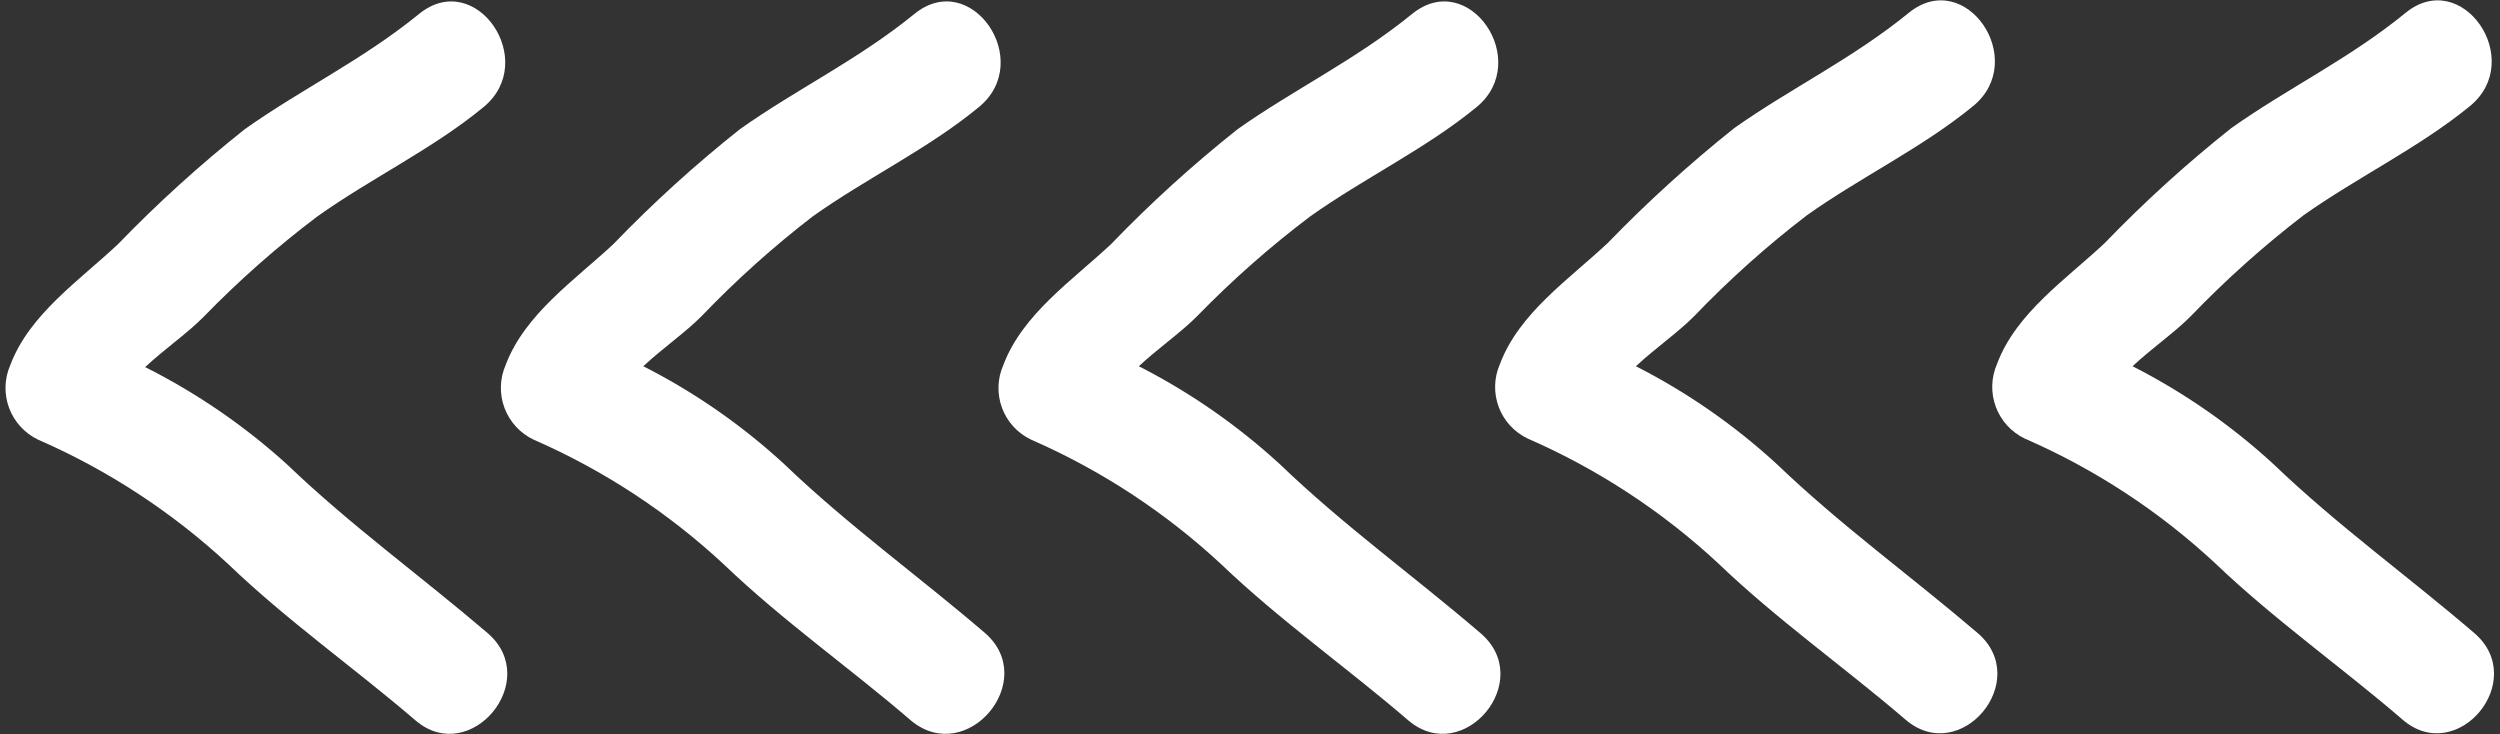
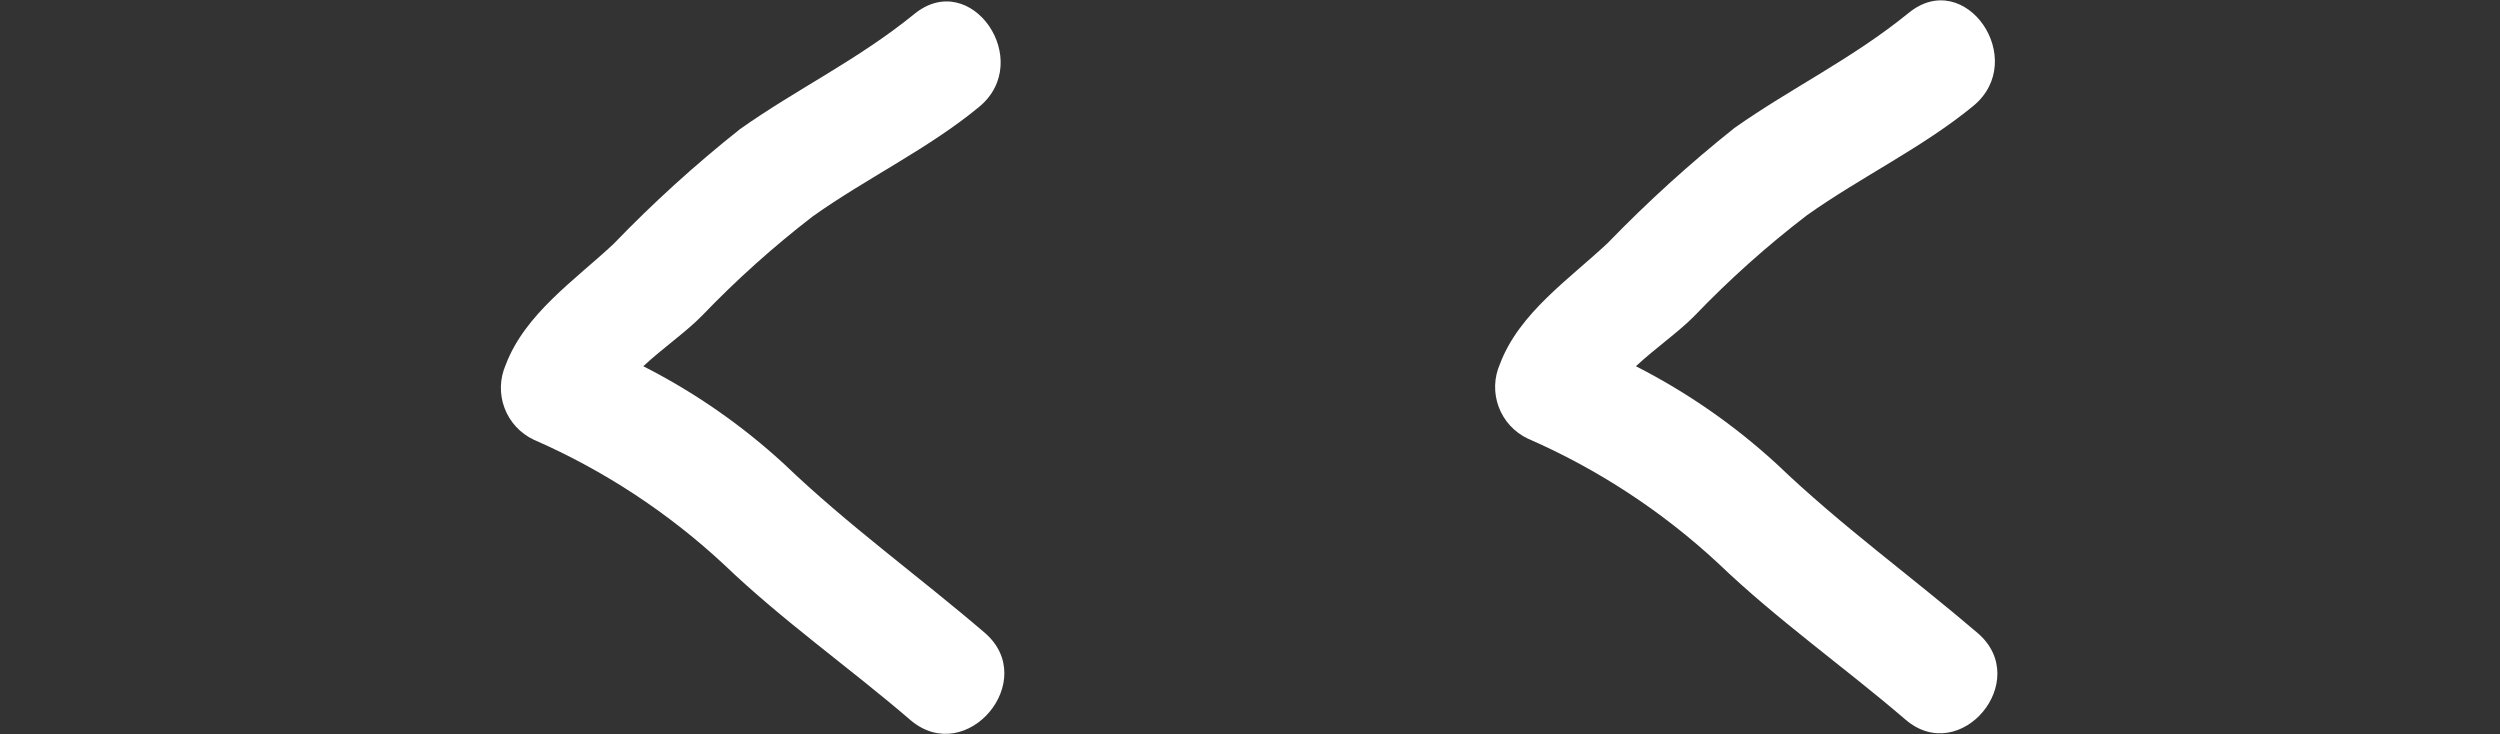
<svg xmlns="http://www.w3.org/2000/svg" width="361" height="106" viewBox="0 0 361 106" fill="none">
  <rect x="0" y="0" width="361" height="106" fill="#333333" stroke="none" />
-   <path d="M70.407 91.415C60.767 83.174 50.628 75.866 41.454 67.065C35.29 61.475 28.396 56.746 20.96 53.009C23.759 50.397 27.18 48.034 29.45 45.701C34.537 40.471 40.016 35.637 45.839 31.241C53.583 25.737 62.539 21.477 69.847 15.444C77.902 8.789 68.697 -4.645 60.518 2.01C52.339 8.664 43.476 12.894 35.359 18.647C28.897 23.775 22.778 29.323 17.042 35.253C11.507 40.477 4.261 45.359 1.493 52.698C0.629 54.666 0.565 56.892 1.313 58.906C2.062 60.92 3.565 62.564 5.505 63.489C15.617 67.901 24.911 73.988 32.995 81.495C41.485 89.642 51.095 96.39 60.051 104.071C67.919 110.726 78.368 98.256 70.407 91.415Z" fill="white" />
  <path d="M142.244 91.415C132.634 83.174 122.465 75.866 113.291 67.065C107.175 61.424 100.31 56.653 92.891 52.885C95.689 50.273 99.11 47.909 101.38 45.577C106.343 40.406 111.686 35.614 117.365 31.241C125.109 25.737 134.065 21.477 141.373 15.444C149.459 8.789 140.222 -4.645 132.043 2.01C123.865 8.664 114.97 12.894 106.854 18.647C100.395 23.768 94.286 29.316 88.568 35.253C82.97 40.477 75.786 45.359 73.019 52.698C72.157 54.67 72.097 56.899 72.852 58.913C73.607 60.928 75.117 62.569 77.061 63.489C87.164 67.901 96.448 73.989 104.521 81.495C113.011 89.642 122.652 96.39 131.577 104.071C139.632 110.726 150.112 98.256 142.244 91.415Z" fill="white" />
-   <path d="M213.77 91.415C204.161 83.174 193.992 75.866 184.849 67.065C178.721 61.438 171.858 56.668 164.448 52.885C167.247 50.273 170.668 47.909 172.938 45.577C177.989 40.394 183.426 35.602 189.202 31.241C196.946 25.737 205.902 21.477 213.242 15.444C221.296 8.789 212.091 -4.645 203.912 2.01C195.733 8.664 186.87 12.894 178.722 18.647C172.263 23.768 166.154 29.316 160.436 35.253C154.87 40.477 147.655 45.359 144.887 52.698C144.015 54.665 143.947 56.894 144.696 58.91C145.446 60.927 146.954 62.57 148.899 63.489C159.001 67.901 168.285 73.989 176.359 81.495C184.88 89.642 194.489 96.39 203.414 104.071C211.344 110.726 221.825 98.256 213.77 91.415Z" fill="white" />
  <path d="M285.577 91.415C275.937 83.174 265.799 75.866 256.625 67.065C250.502 61.431 243.639 56.66 236.224 52.885C239.023 50.273 242.444 47.909 244.714 45.577C249.739 40.343 255.156 35.498 260.916 31.086C268.66 25.581 277.616 21.321 284.955 15.288C293.01 8.633 283.805 -4.801 275.626 1.854C267.447 8.509 258.584 12.738 250.436 18.491C243.99 23.628 237.883 29.175 232.15 35.097C226.583 40.322 219.369 45.204 216.601 52.543C215.729 54.509 215.661 56.739 216.41 58.755C217.16 60.771 218.668 62.414 220.613 63.334C230.725 67.745 240.019 73.833 248.104 81.339C256.594 89.487 266.203 96.235 275.159 103.916C283.089 110.726 293.539 98.256 285.577 91.415Z" fill="white" />
-   <path d="M357.29 91.415C347.68 83.174 337.511 75.866 328.337 67.065C322.215 61.431 315.351 56.66 307.937 52.885C310.735 50.273 314.156 47.909 316.426 45.577C321.459 40.35 326.875 35.506 332.629 31.086C340.403 25.581 349.329 21.321 356.699 15.288C364.753 8.633 355.517 -4.801 347.369 1.854C339.222 8.509 330.327 12.738 322.211 18.491C315.752 23.612 309.643 29.16 303.925 35.097C298.358 40.322 291.112 45.204 288.376 52.543C287.512 54.51 287.447 56.737 288.196 58.751C288.945 60.765 290.448 62.408 292.387 63.334C302.503 67.738 311.799 73.826 319.878 81.339C328.399 89.487 338.009 96.235 346.934 103.916C354.802 110.726 365.251 98.256 357.29 91.415Z" fill="white" />
</svg>